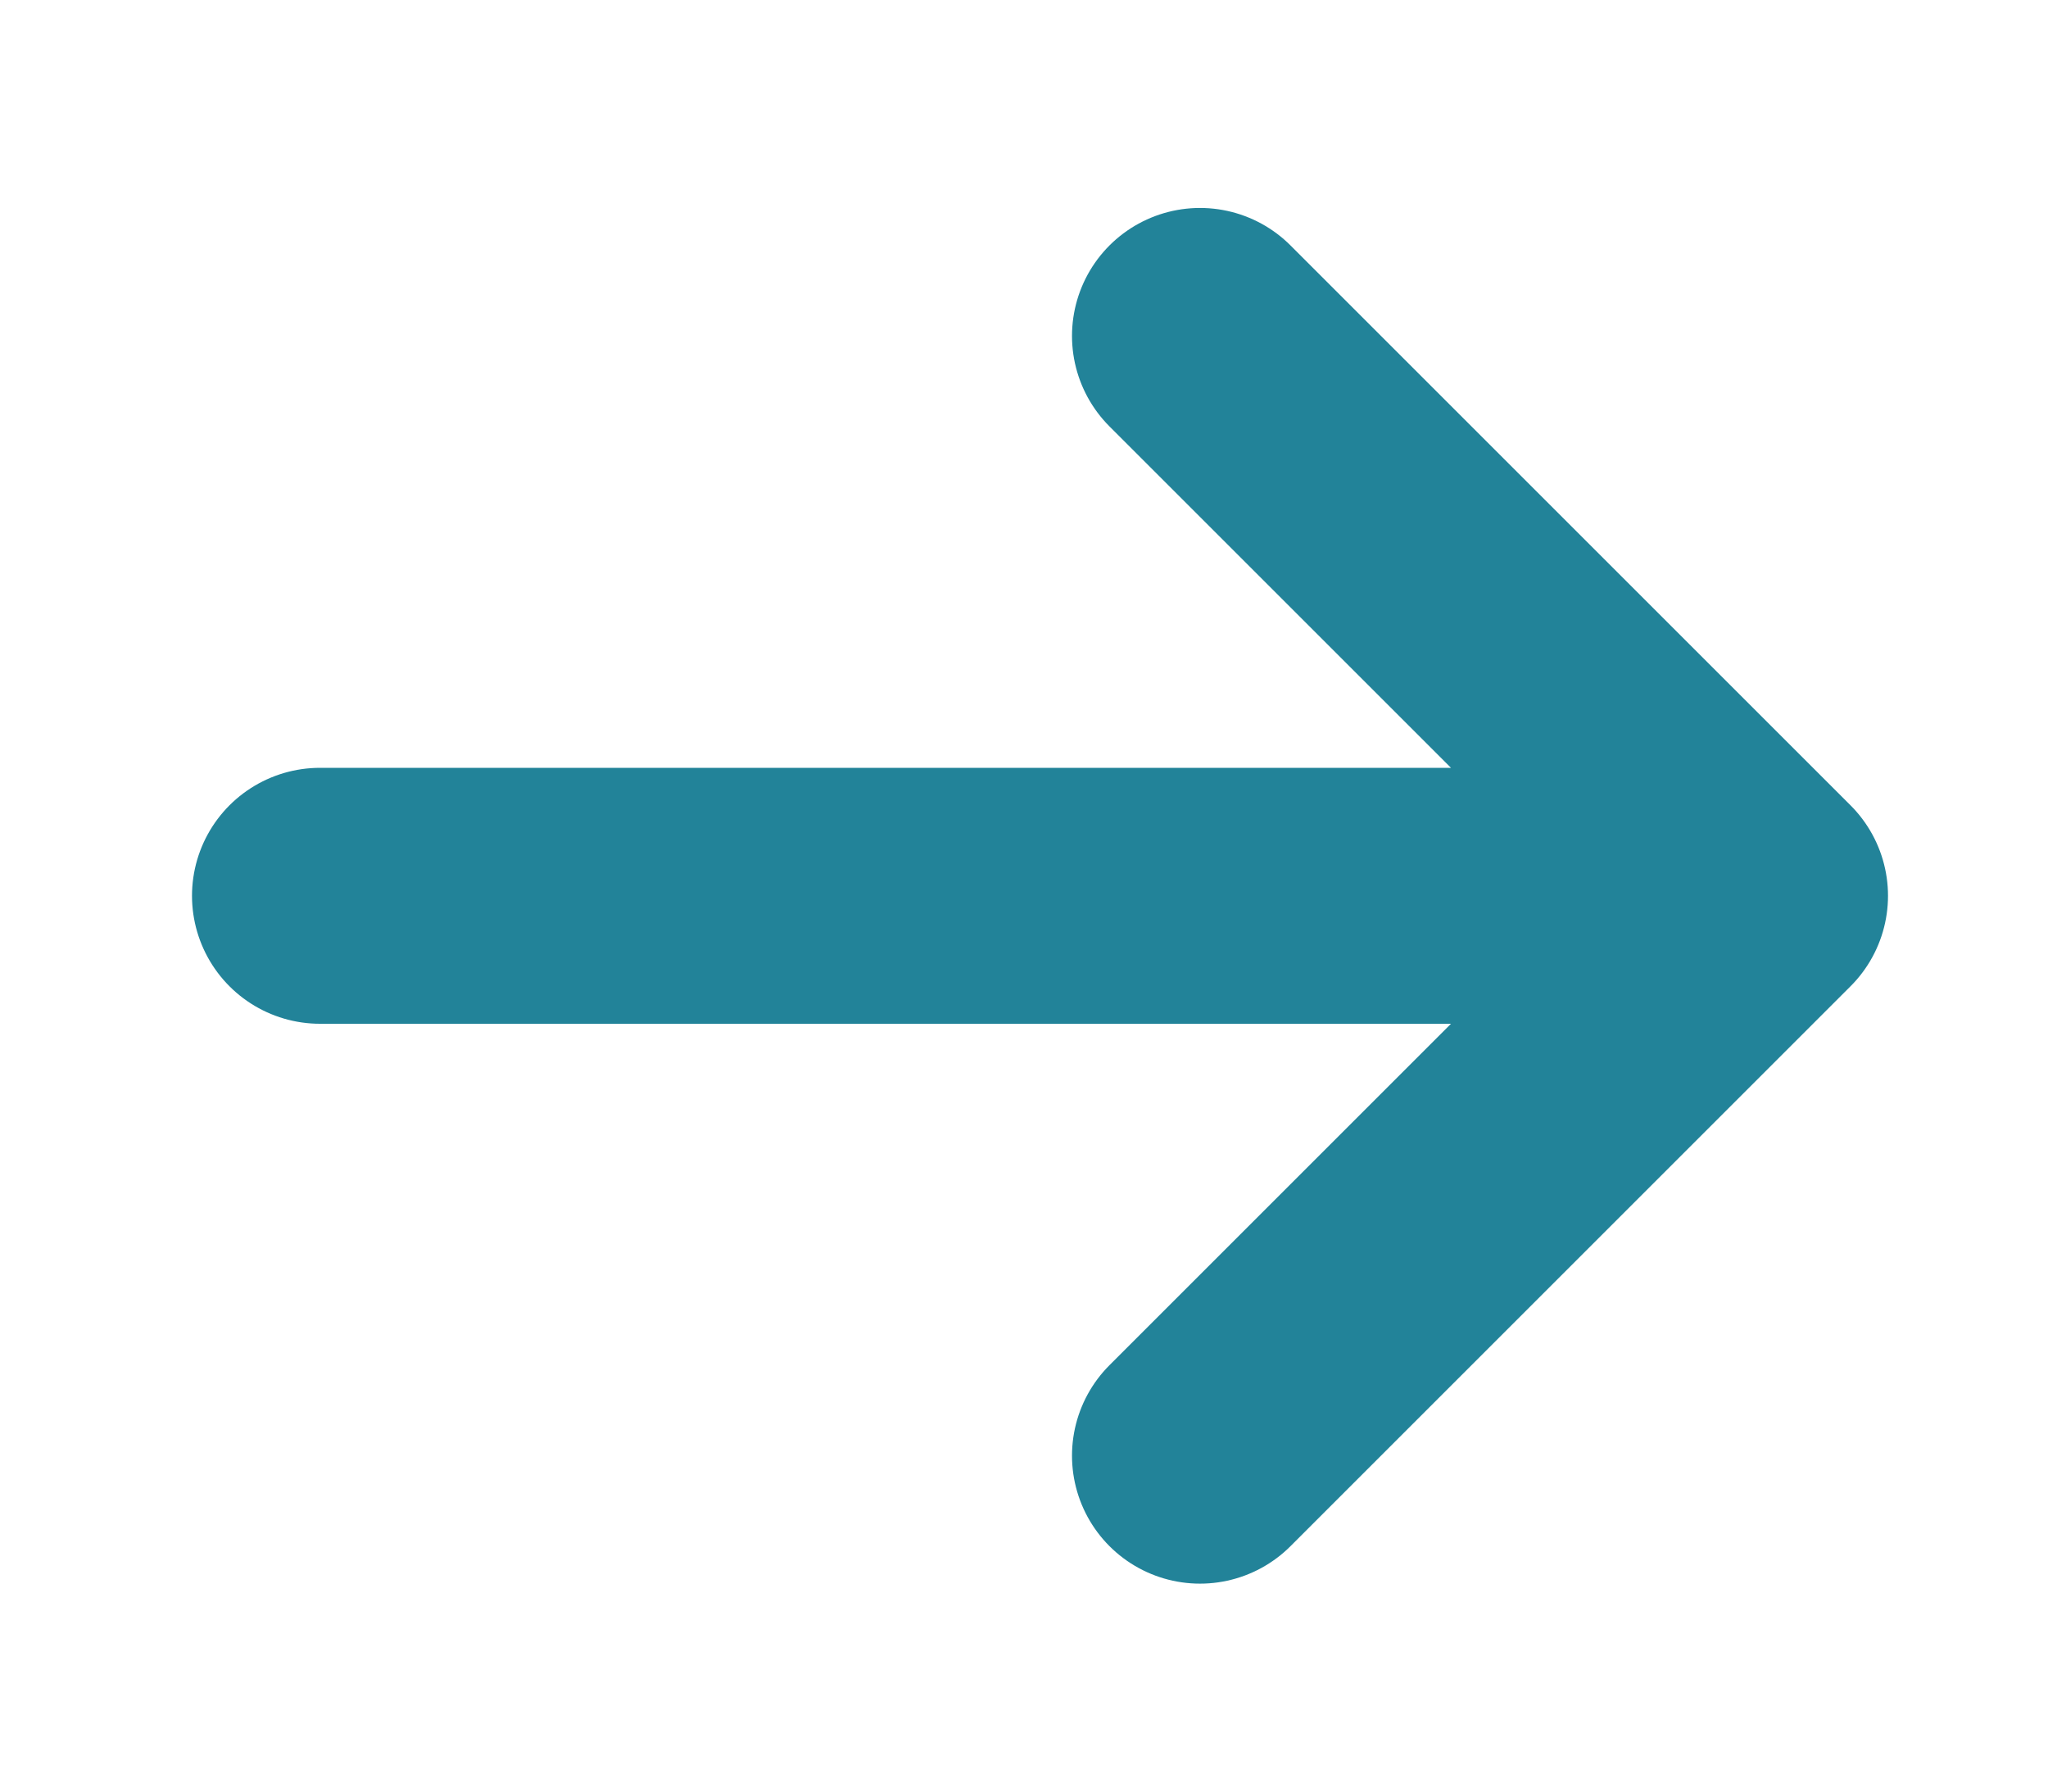
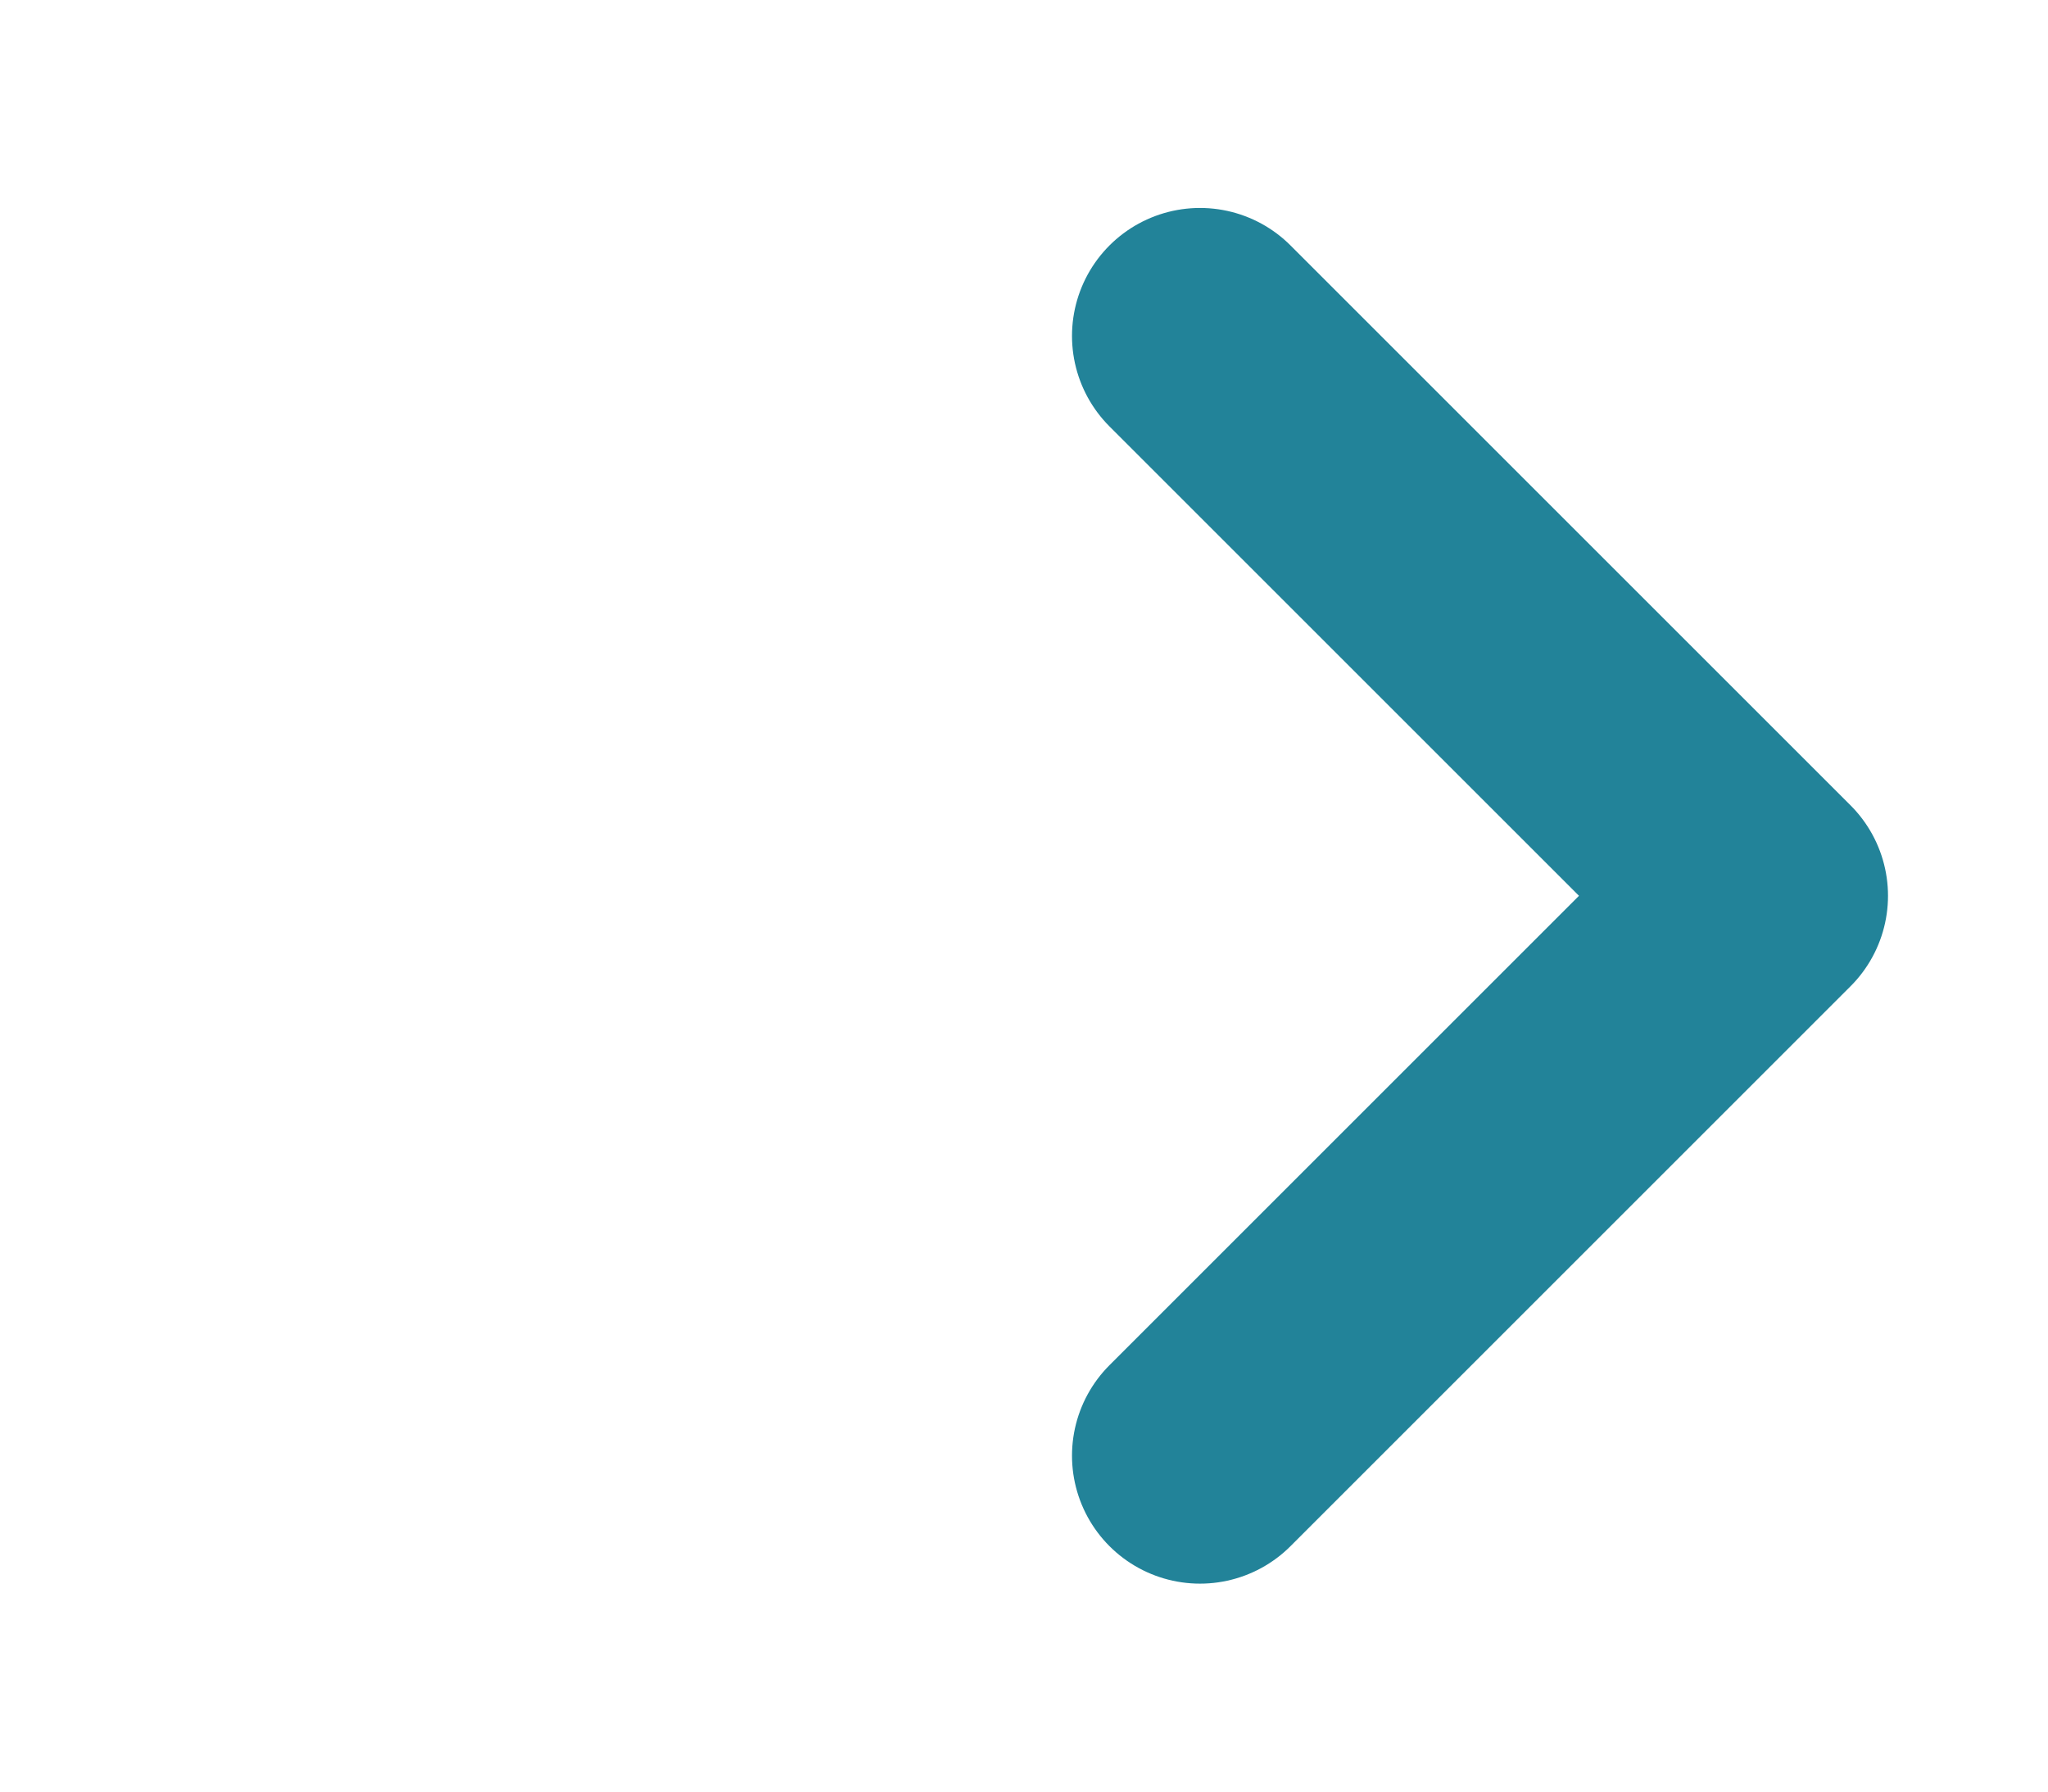
<svg xmlns="http://www.w3.org/2000/svg" width="16" height="14" viewBox="0 0 16 14" fill="none">
-   <path d="M9.375 2.625L13.75 7M13.75 7L9.375 11.375M13.75 7H2.5" stroke="#228399" stroke-width="2" stroke-linecap="round" stroke-linejoin="round" />
+   <path d="M9.375 2.625L13.75 7M13.75 7L9.375 11.375M13.75 7" stroke="#228399" stroke-width="2" stroke-linecap="round" stroke-linejoin="round" />
</svg>